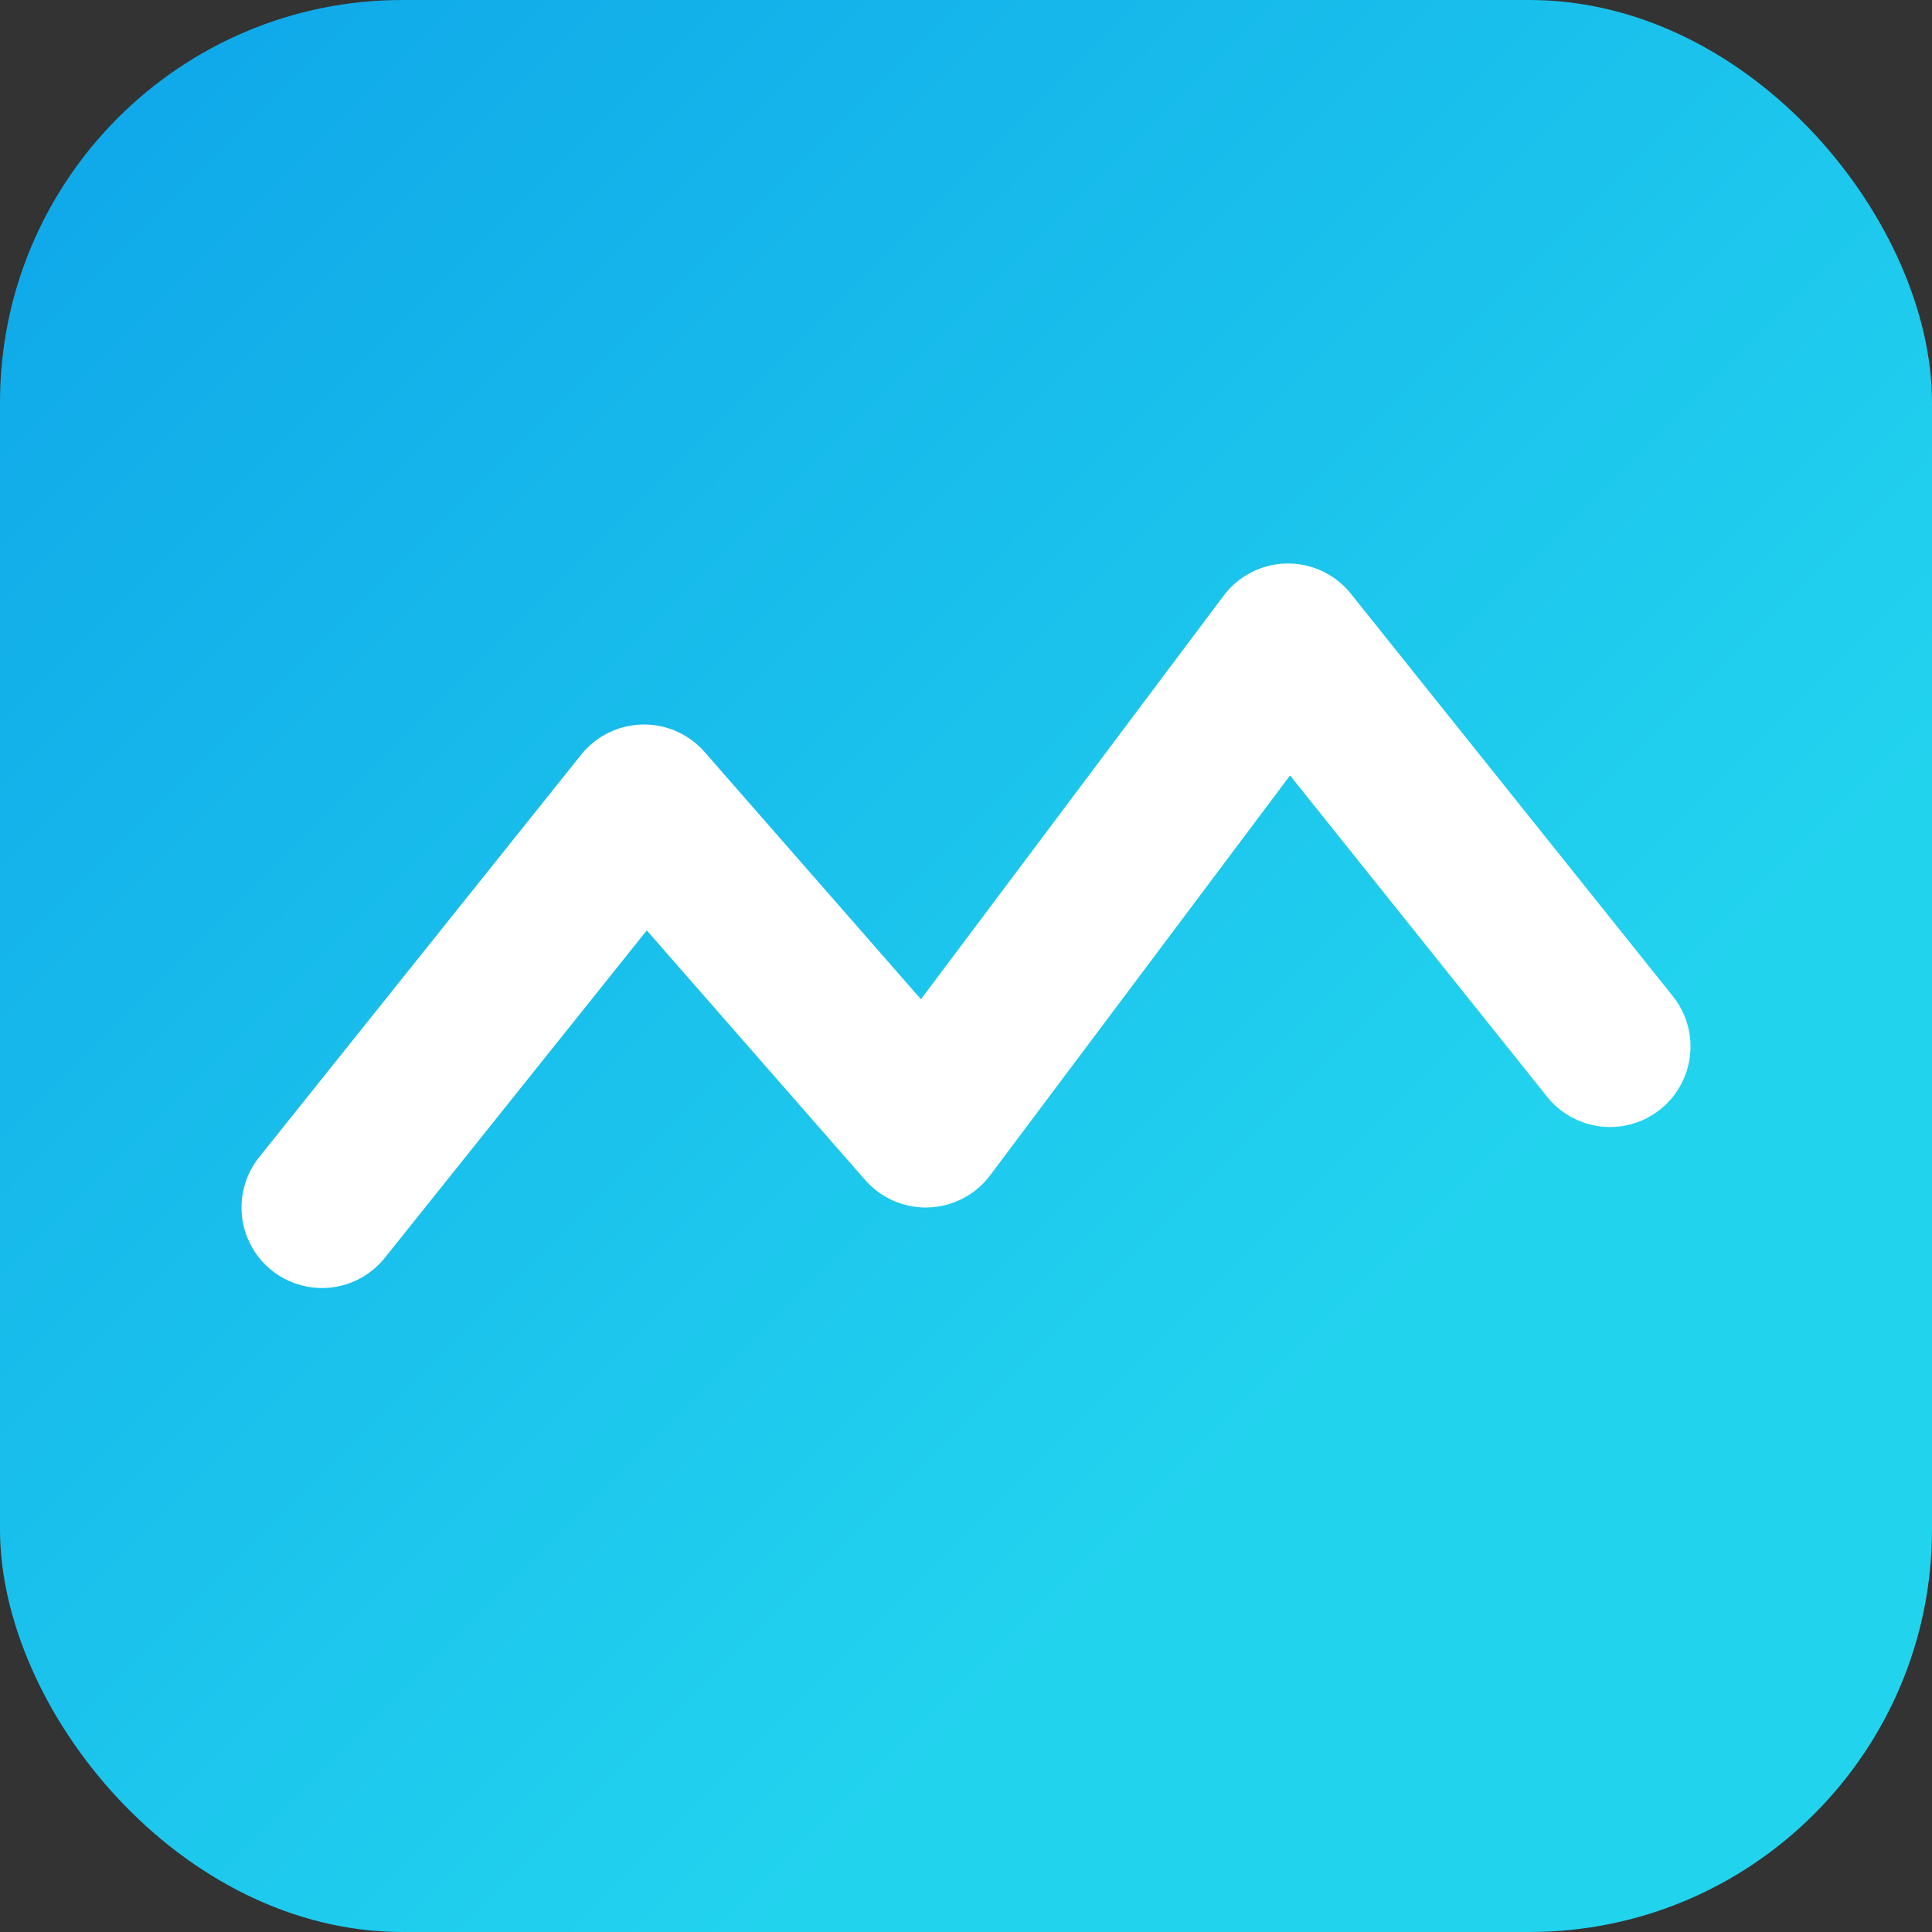
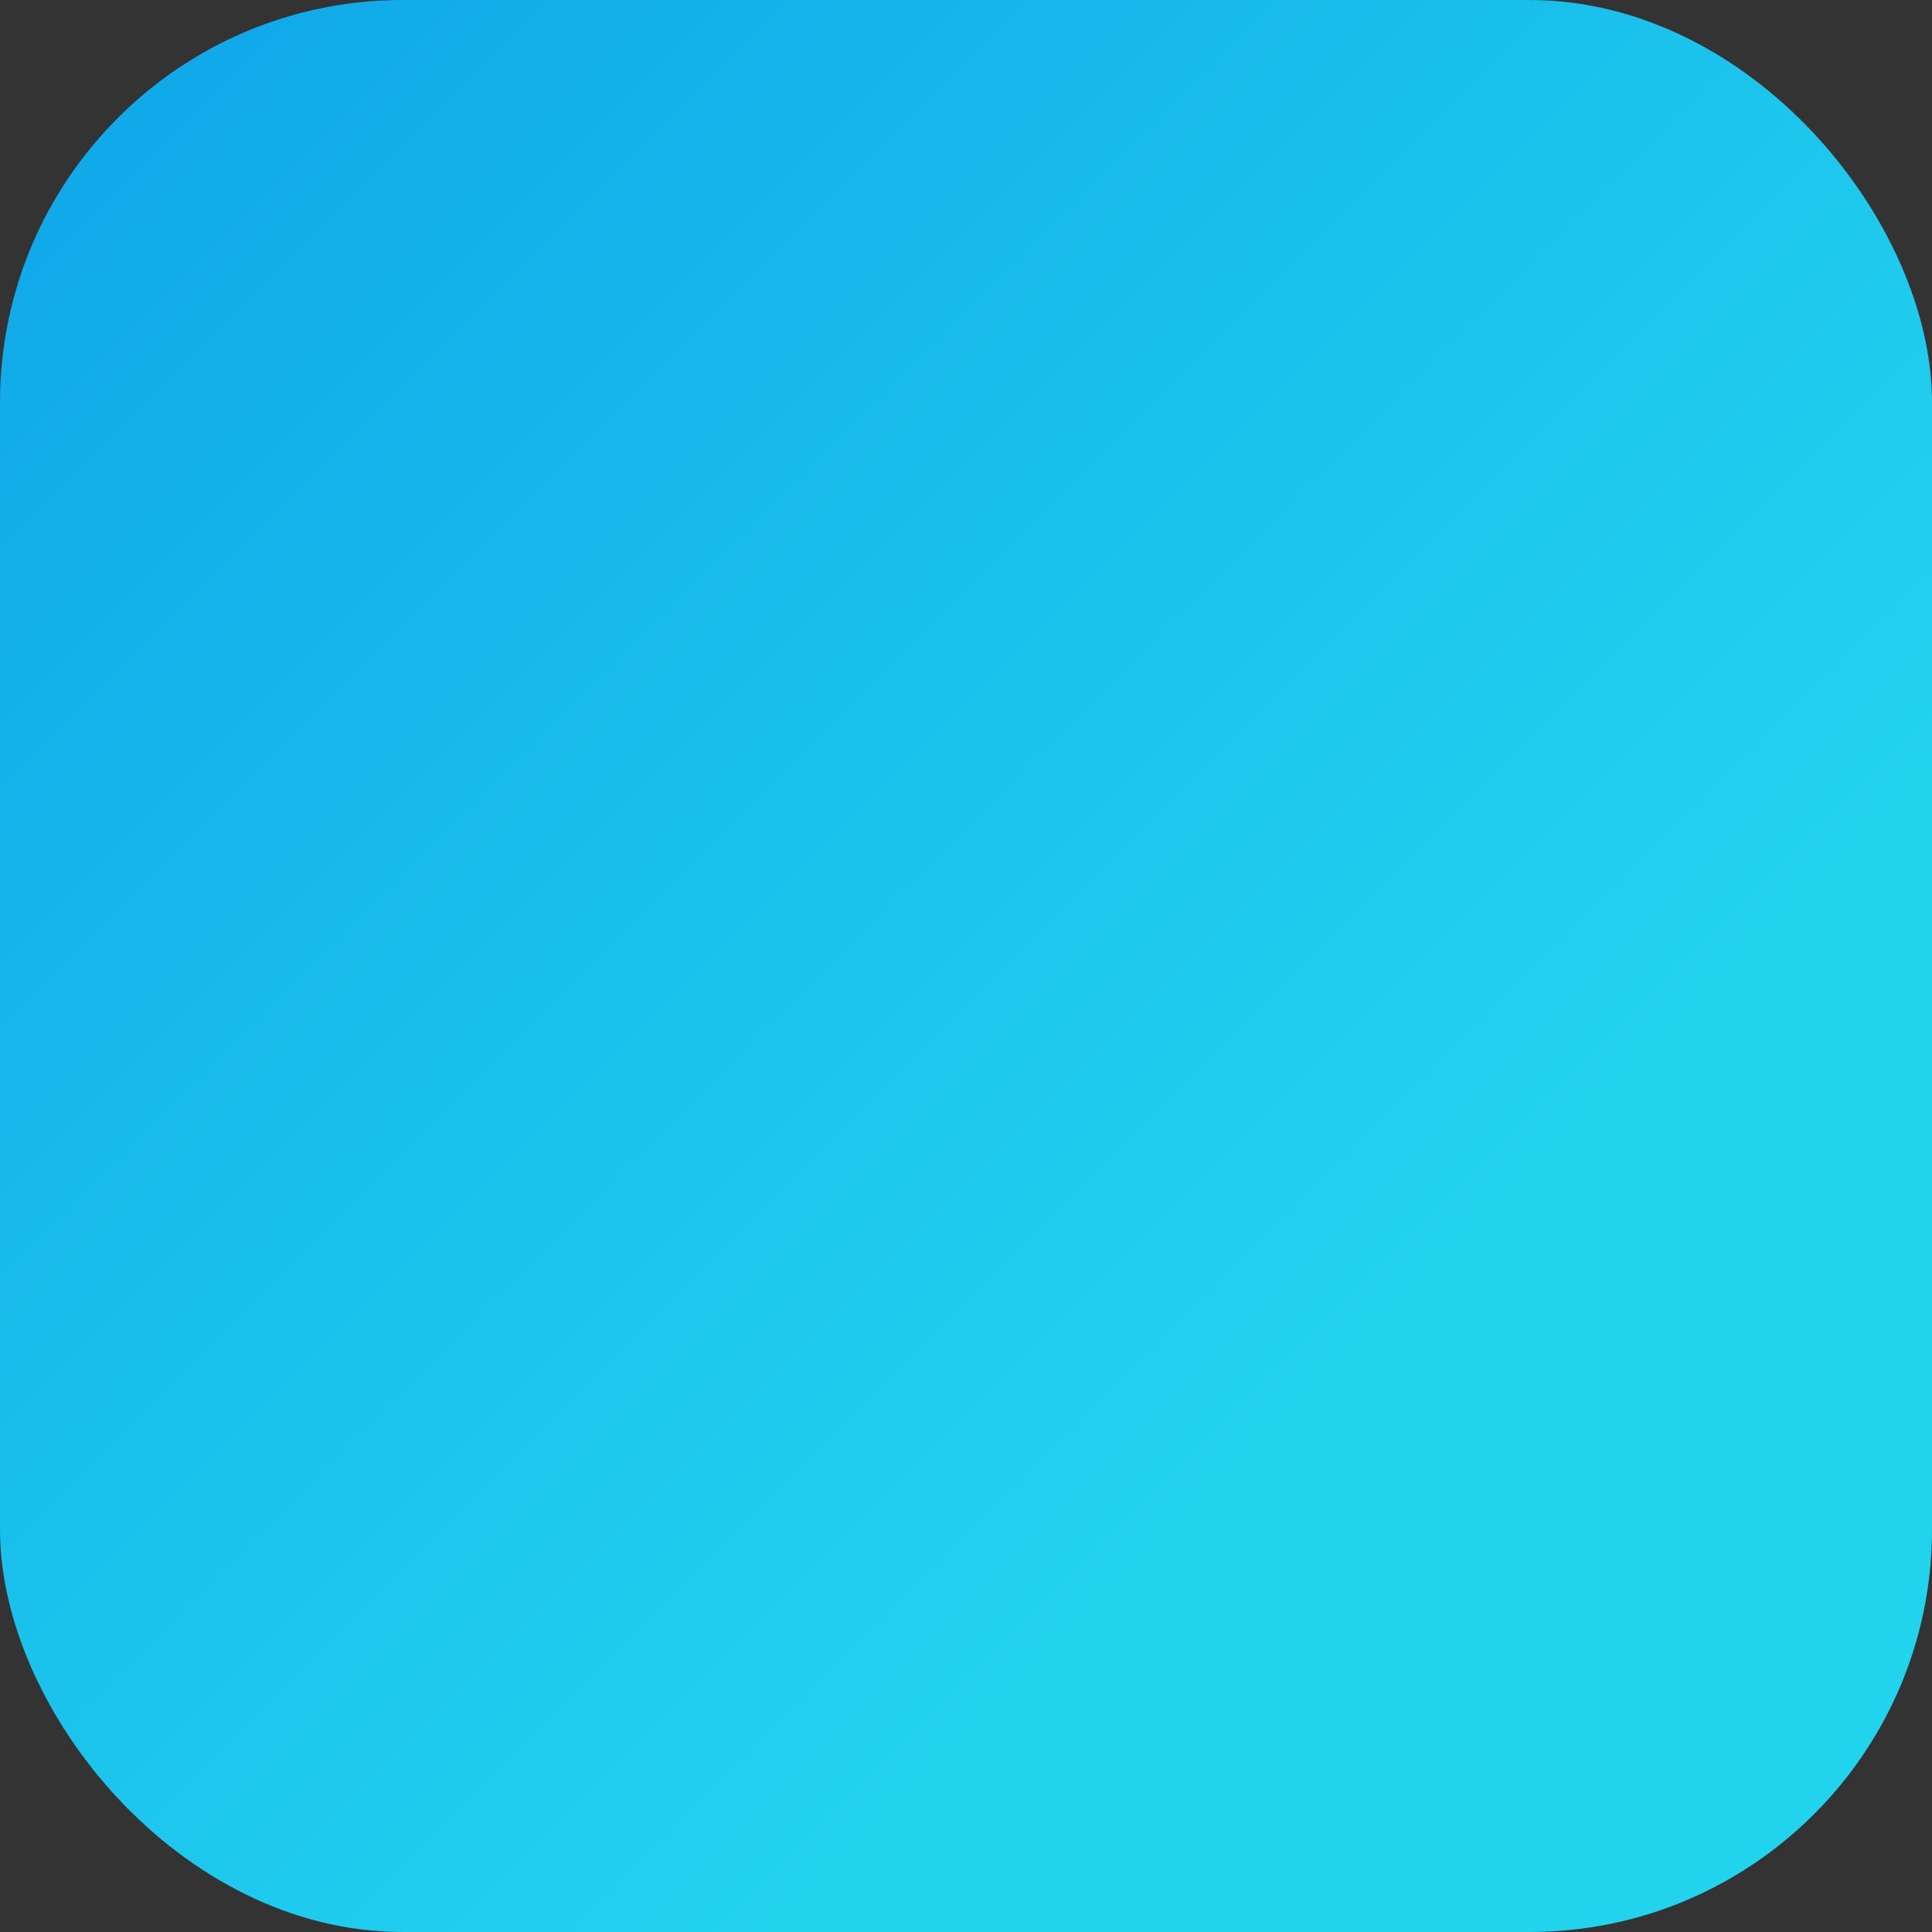
<svg xmlns="http://www.w3.org/2000/svg" viewBox="0 0 48 48">
  <rect x="0" y="0" width="48" height="48" fill="#333333" stroke="none" />
  <defs>
    <linearGradient id="g" x1="0" x2="1" y1="0" y2="1">
      <stop stop-color="#0ea5e9" />
      <stop offset=".7" stop-color="#22d3ee" />
    </linearGradient>
  </defs>
  <rect width="48" height="48" rx="10" fill="url(#g)" />
-   <path d="M8 30l8-10 7 8 9-12 8 10" stroke="#fff" stroke-width="4" fill="none" stroke-linecap="round" stroke-linejoin="round" />
</svg>